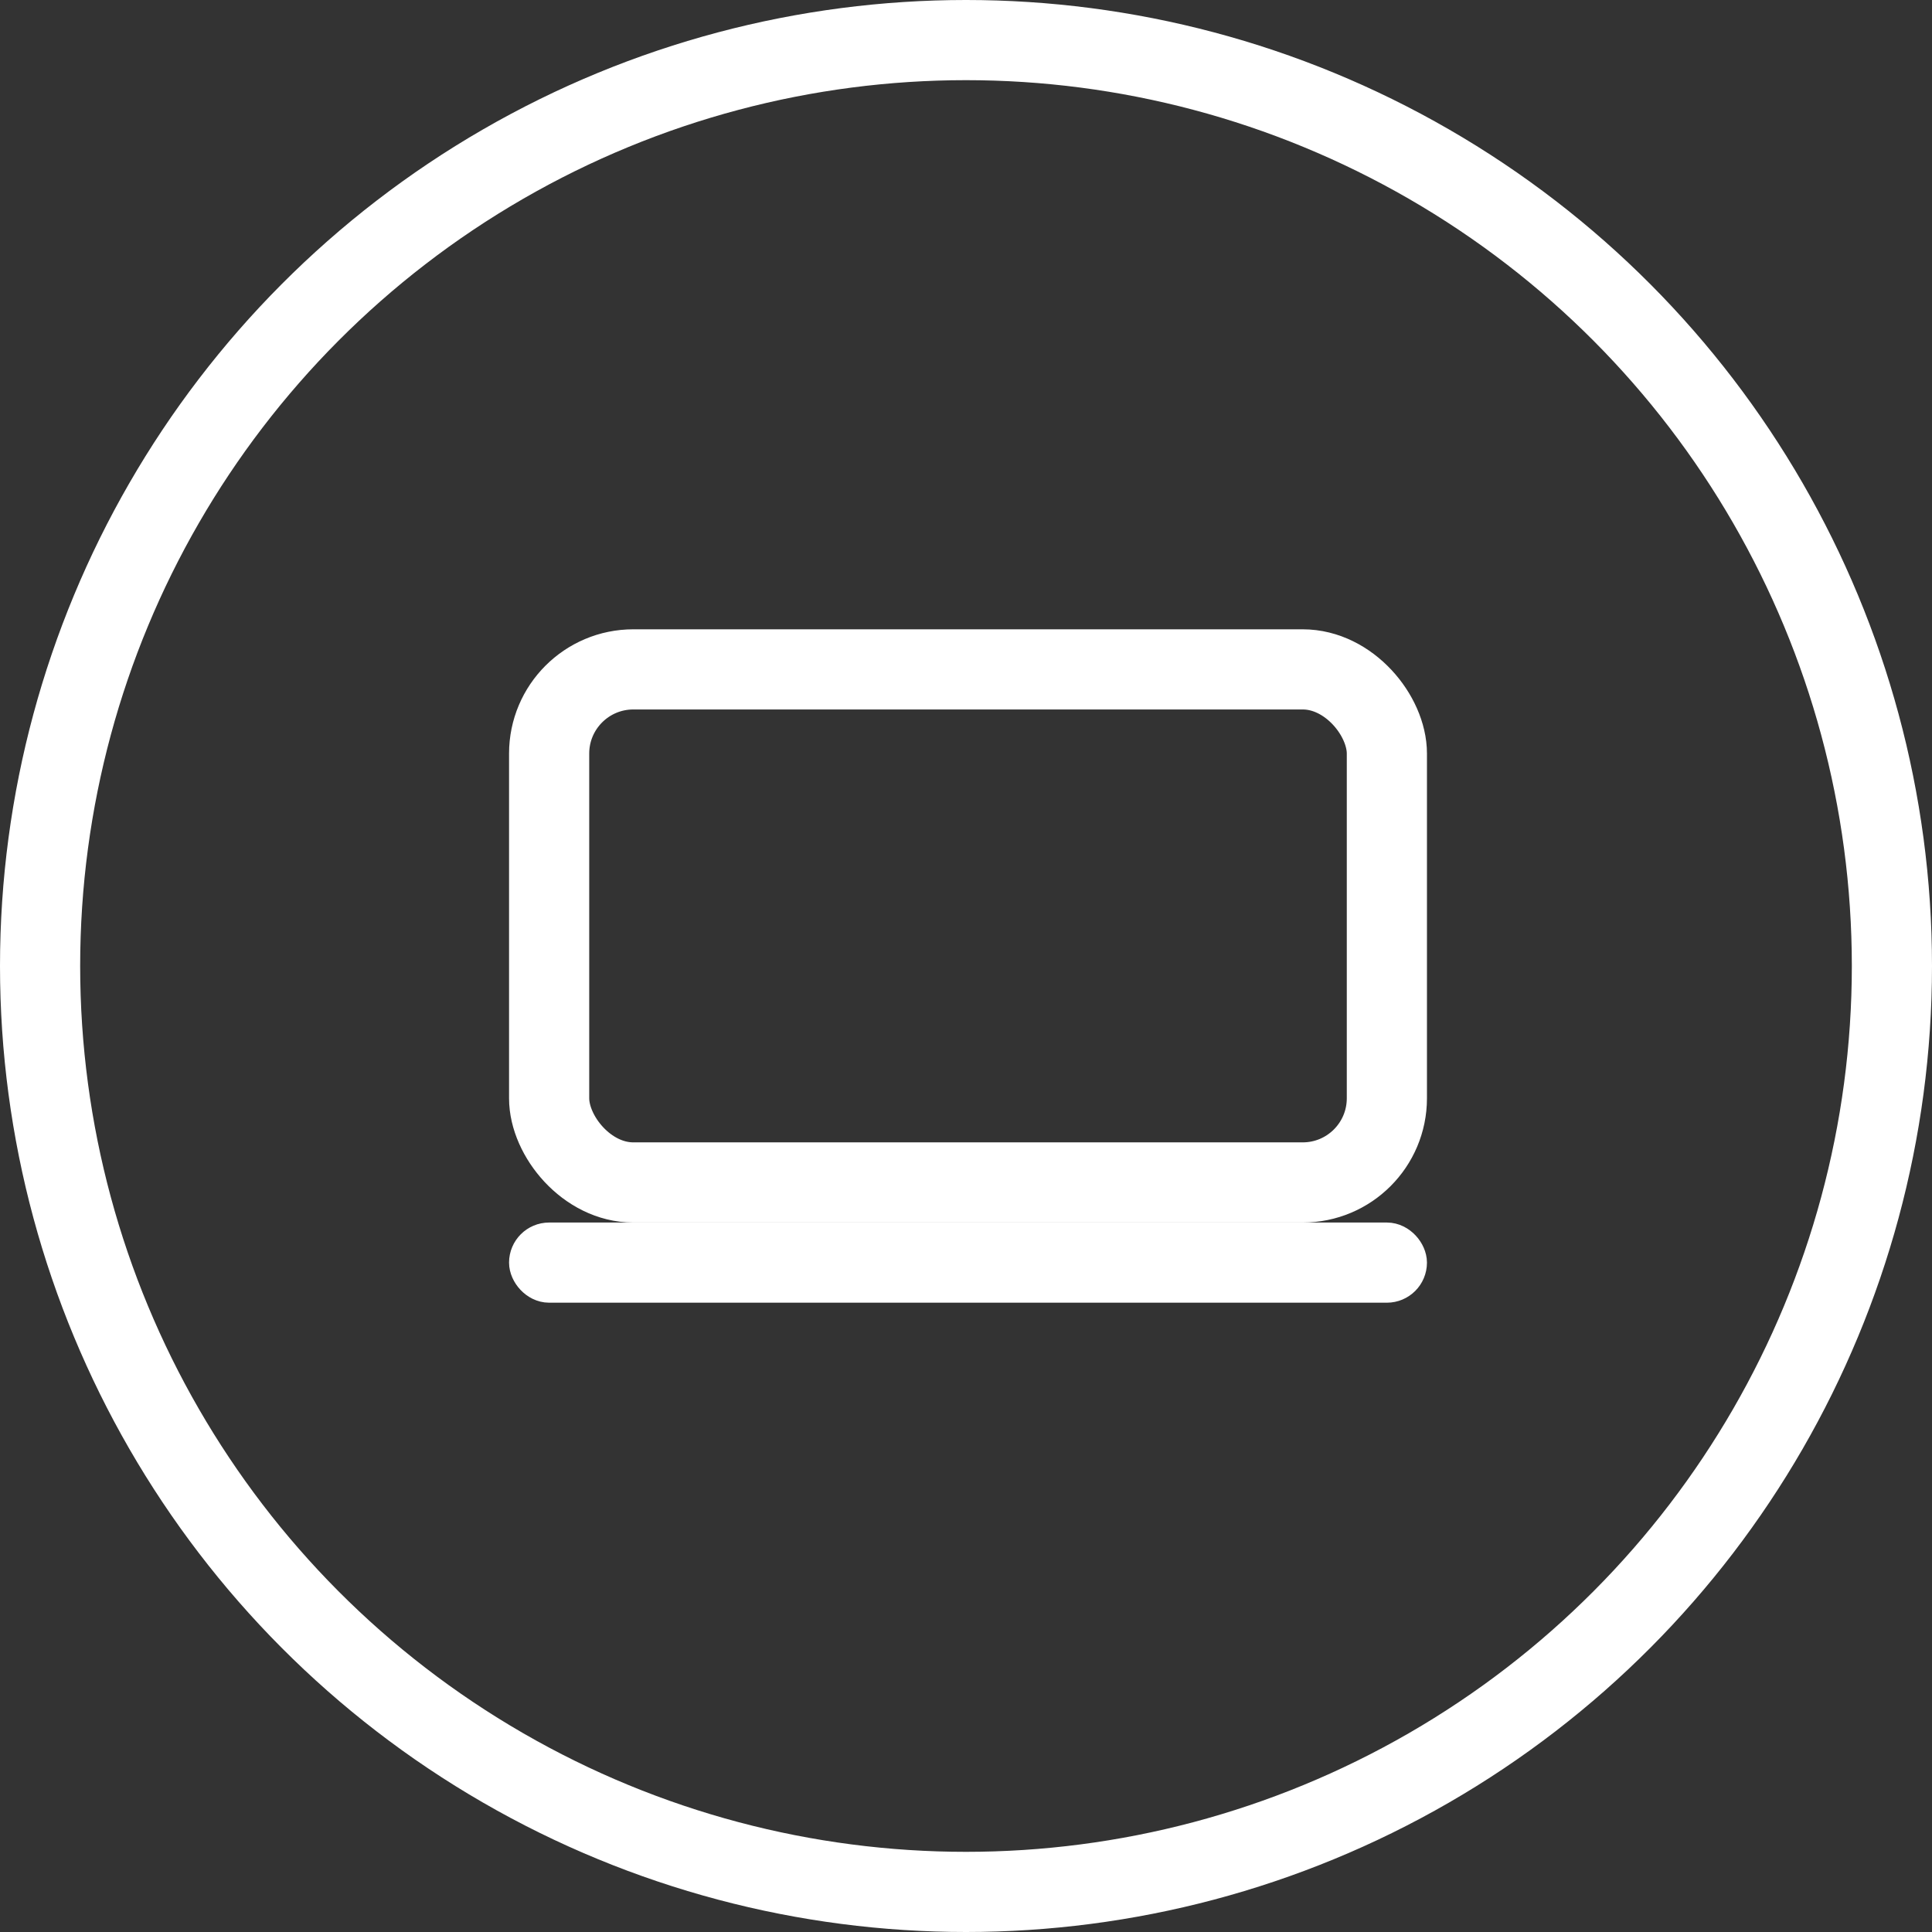
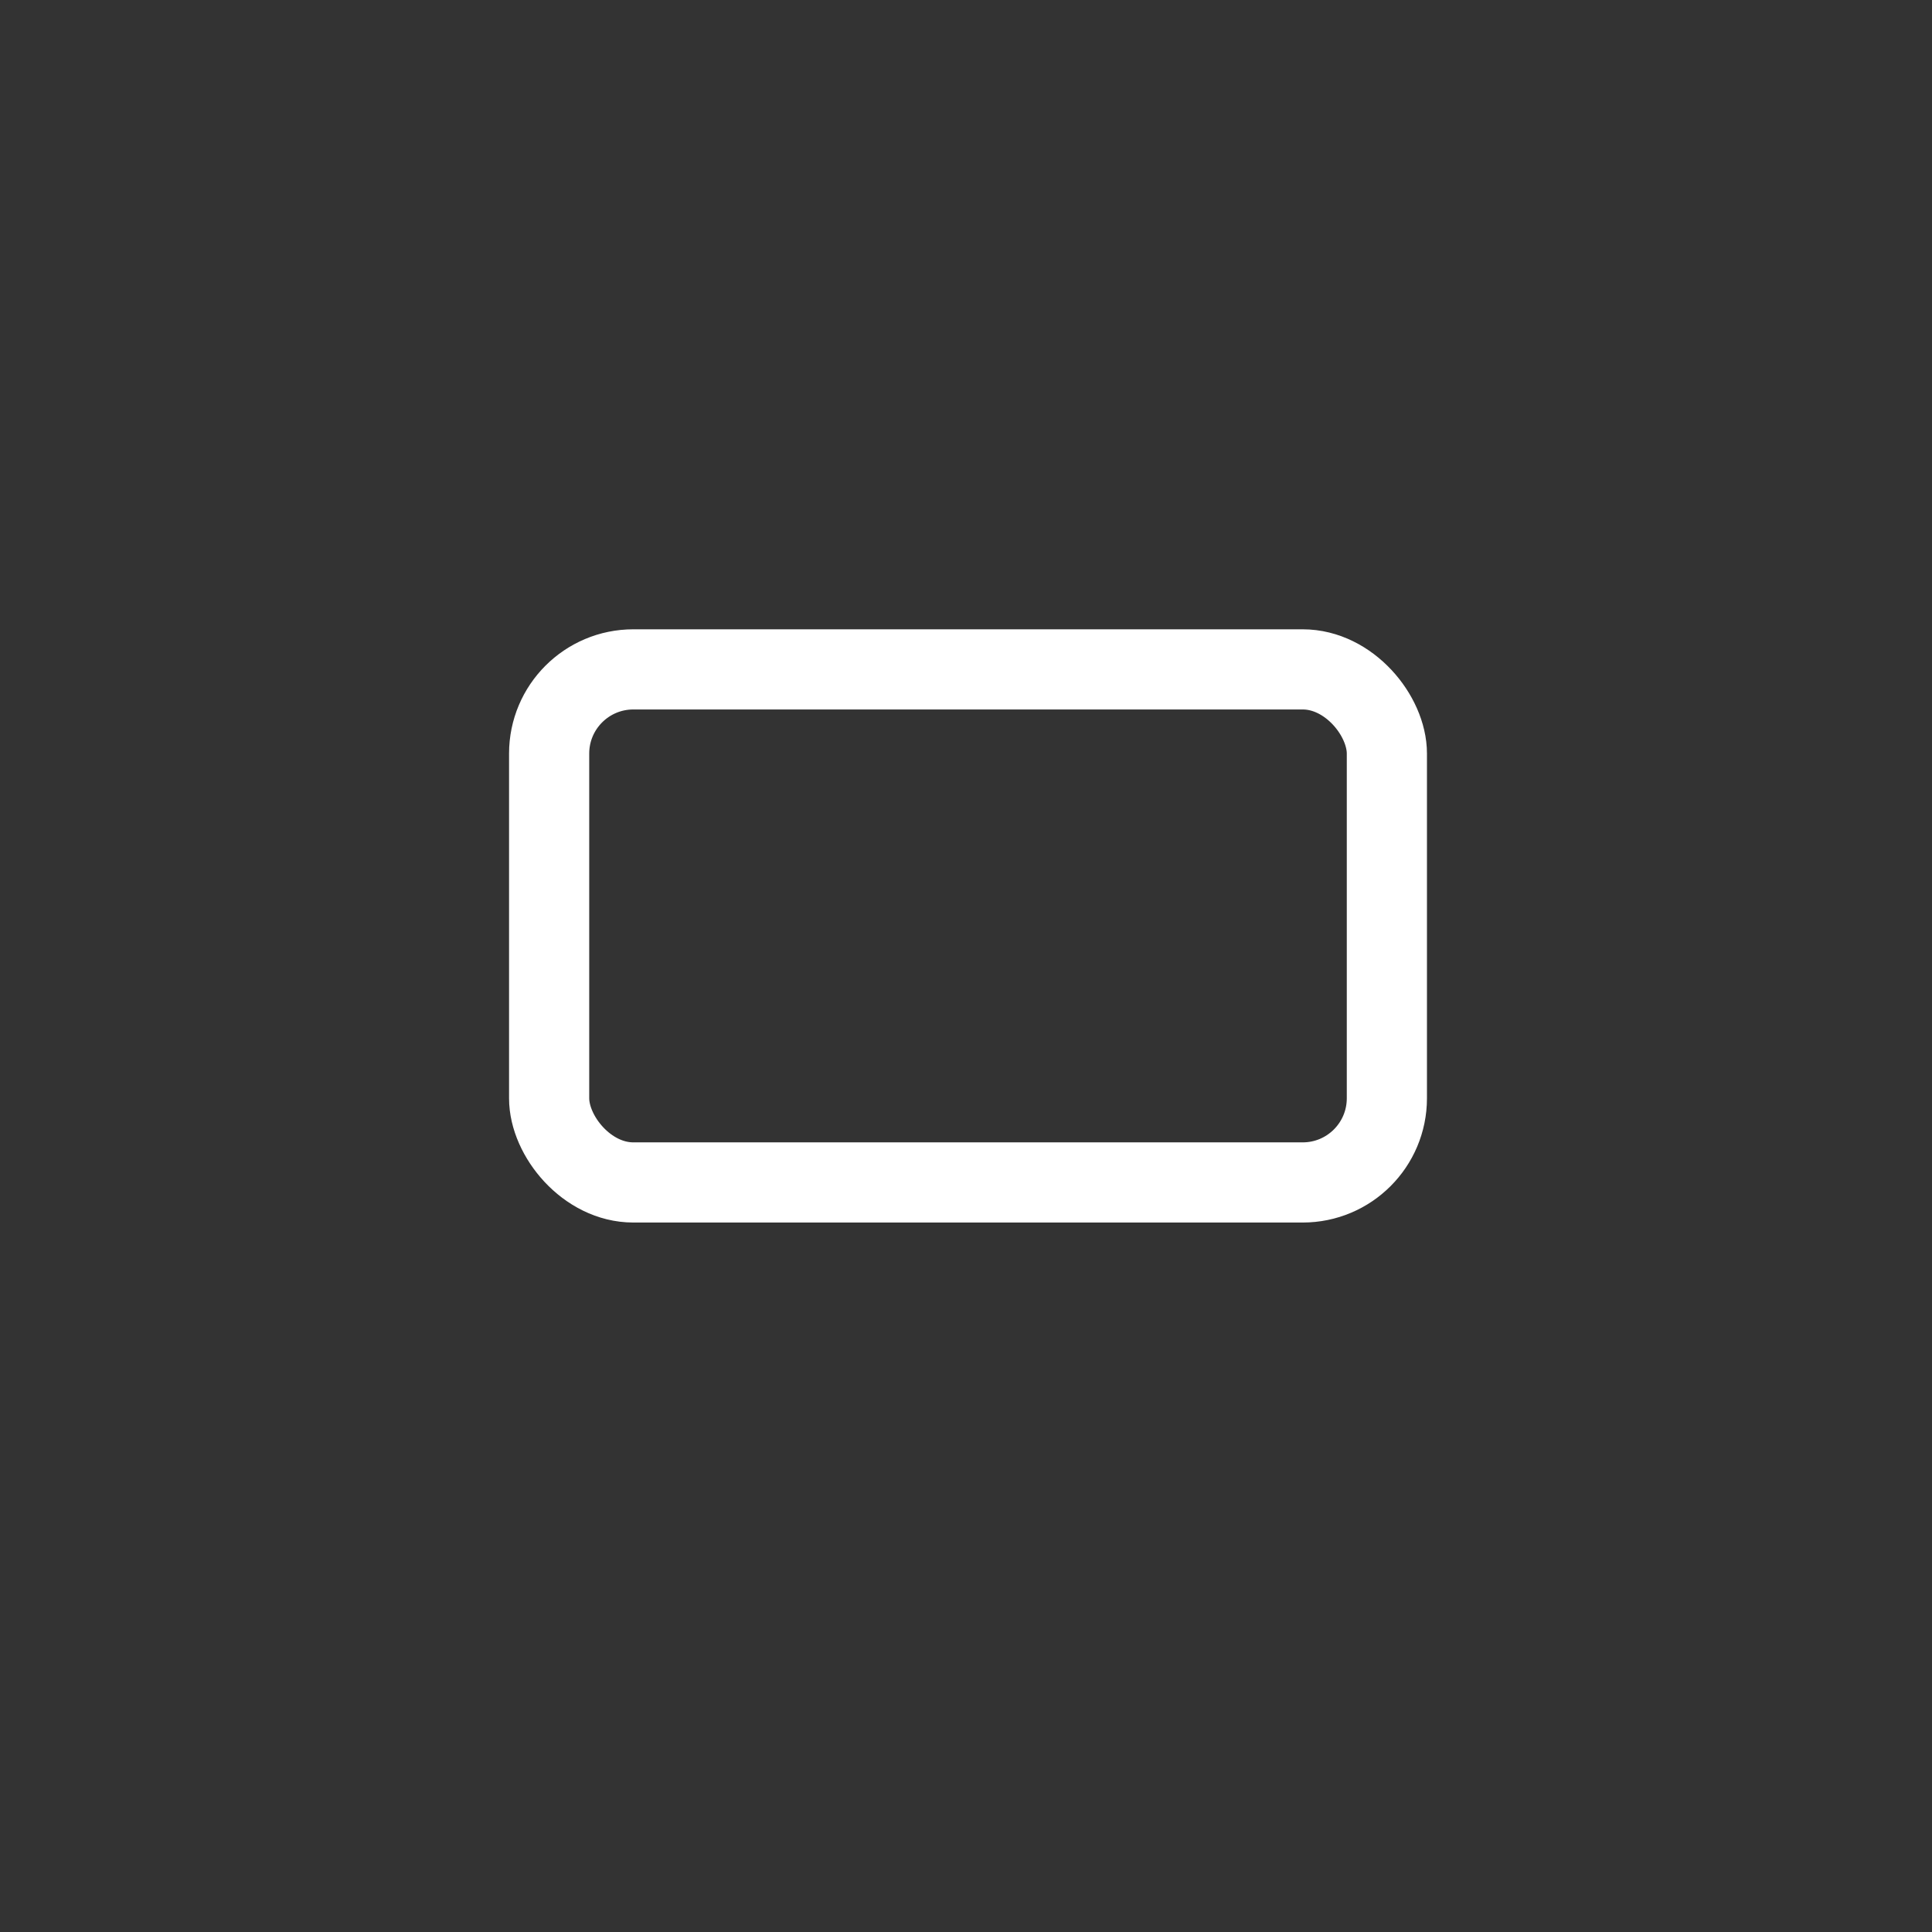
<svg xmlns="http://www.w3.org/2000/svg" width="482" height="482" viewBox="0 0 482 482" fill="none">
  <rect x="0" y="0" width="482" height="482" fill="#333333" stroke="none" />
-   <circle cx="241" cy="241" r="231" stroke="white" stroke-width="20" />
  <rect x="137" y="167" width="209" height="128" rx="21" stroke="white" stroke-width="20" />
-   <rect x="132" y="310" width="219" height="10" rx="5" stroke="white" stroke-width="10" />
</svg>